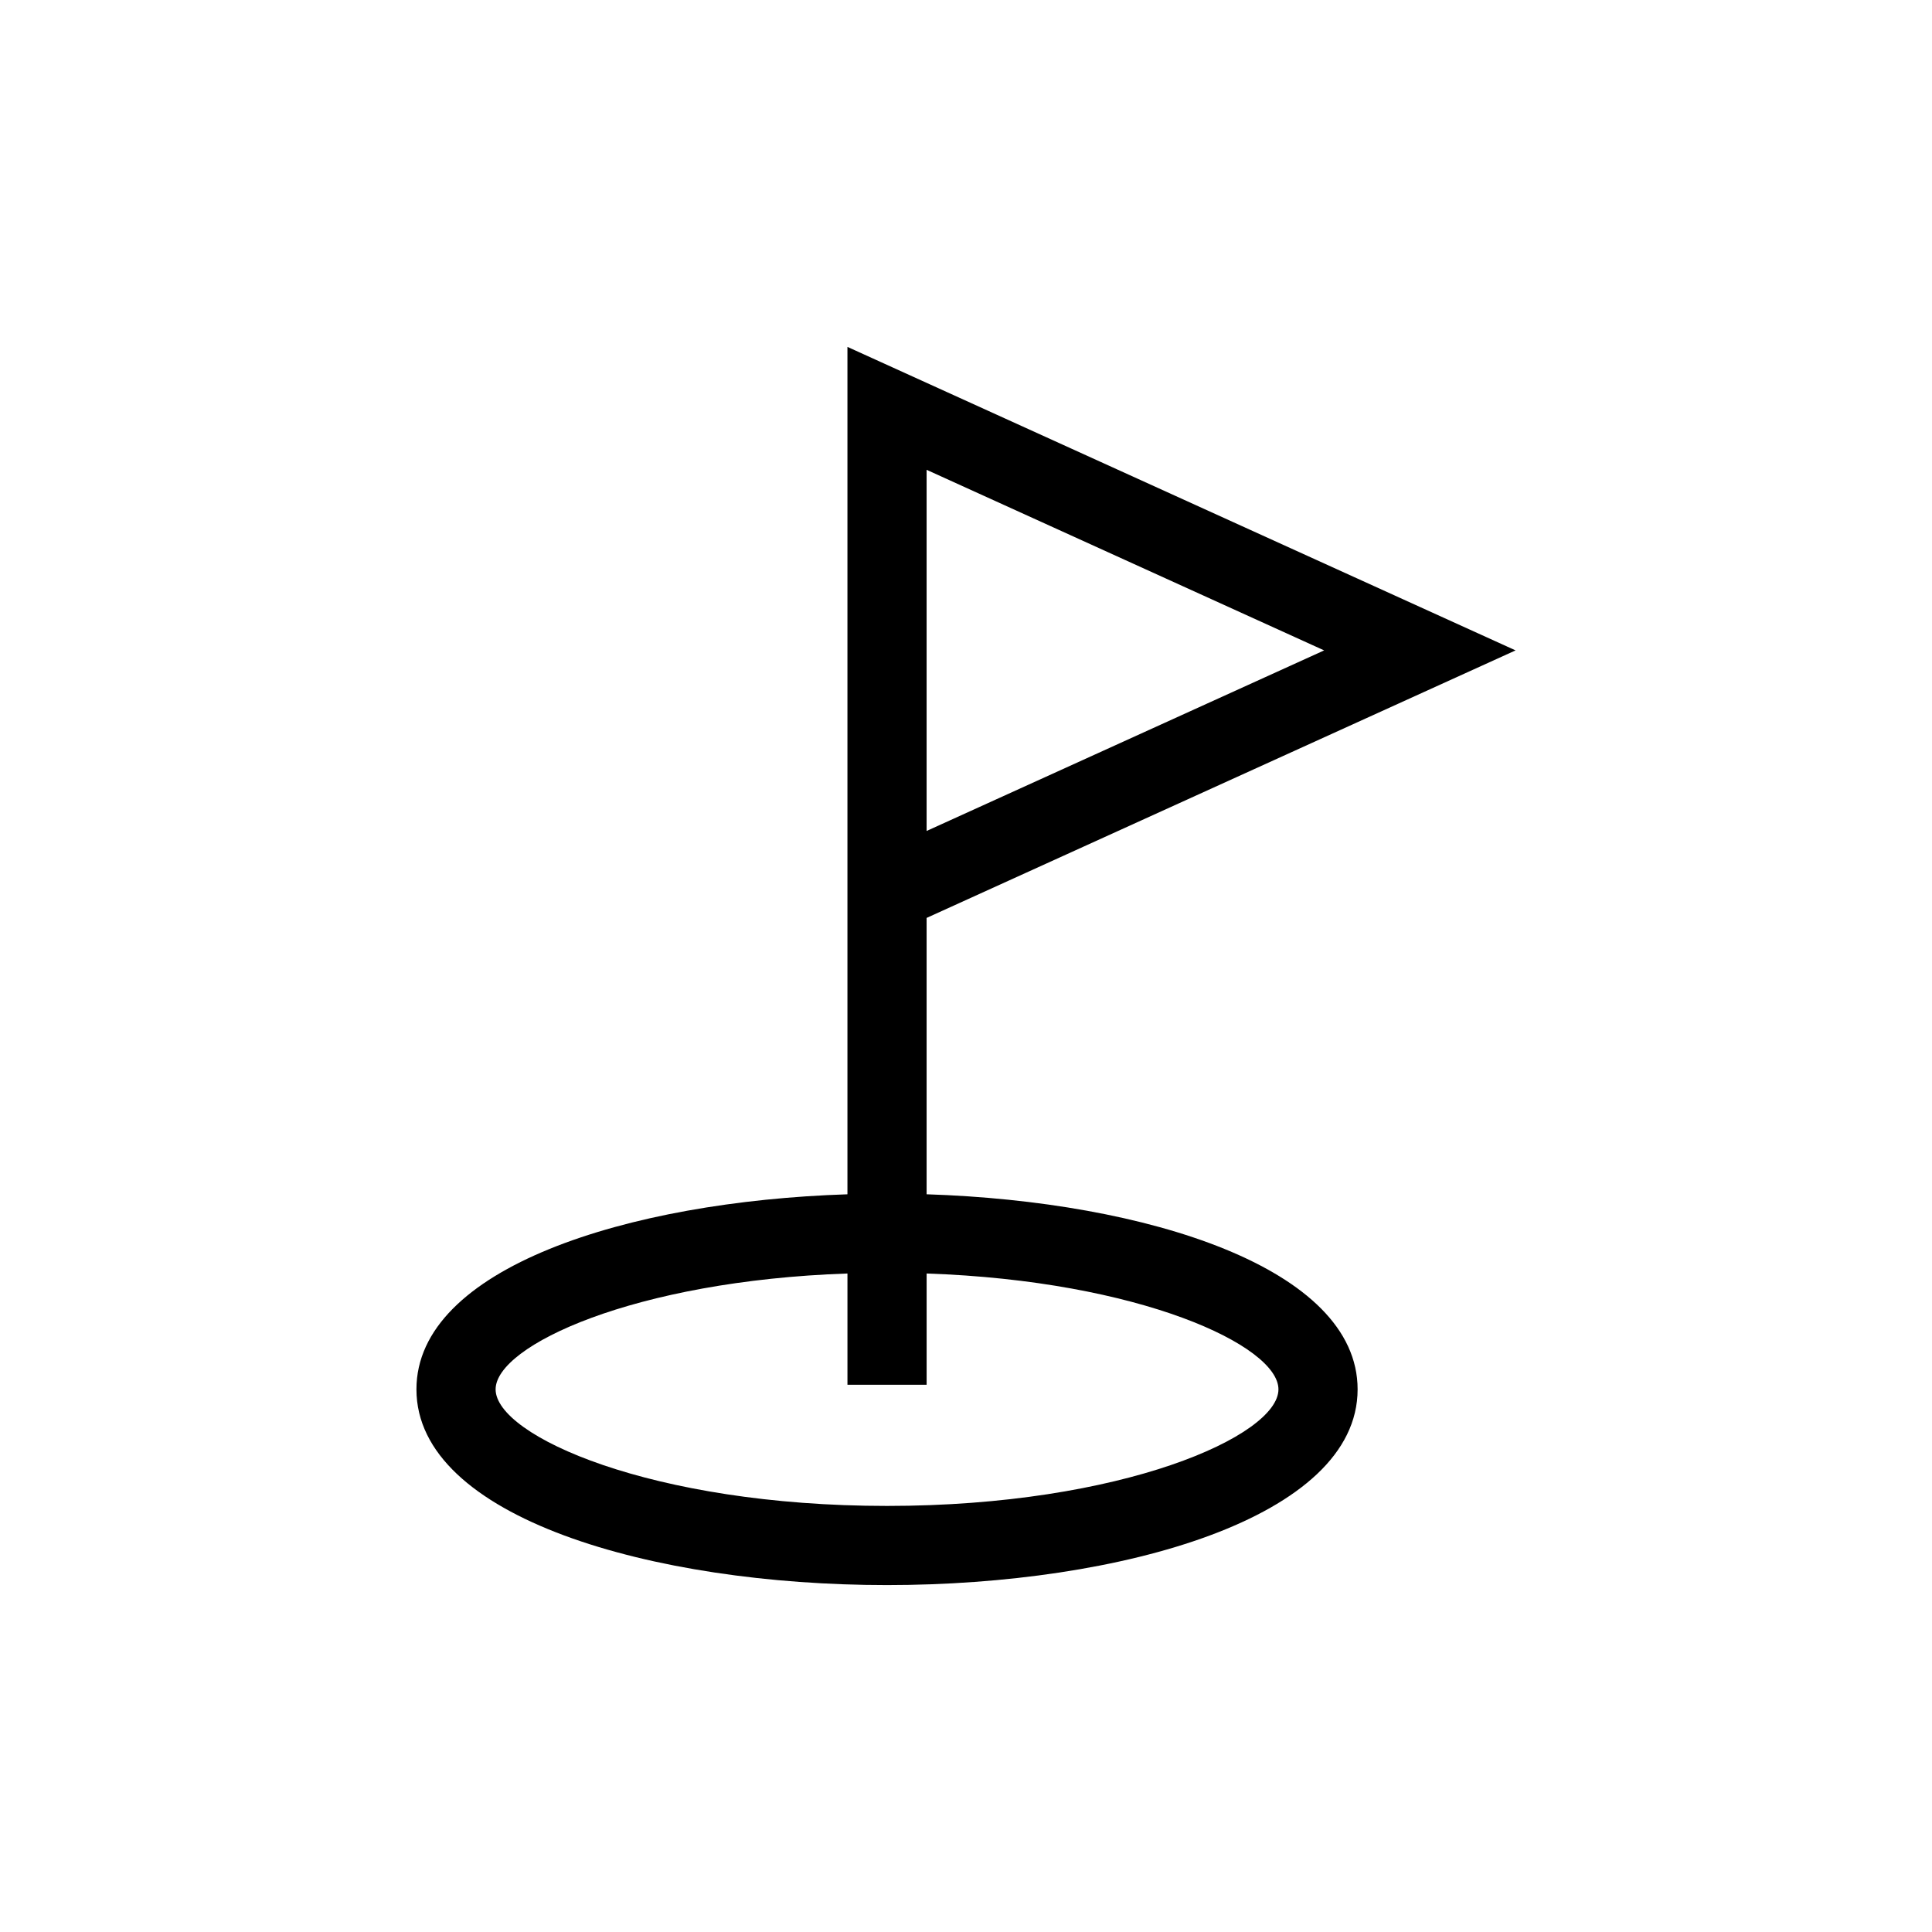
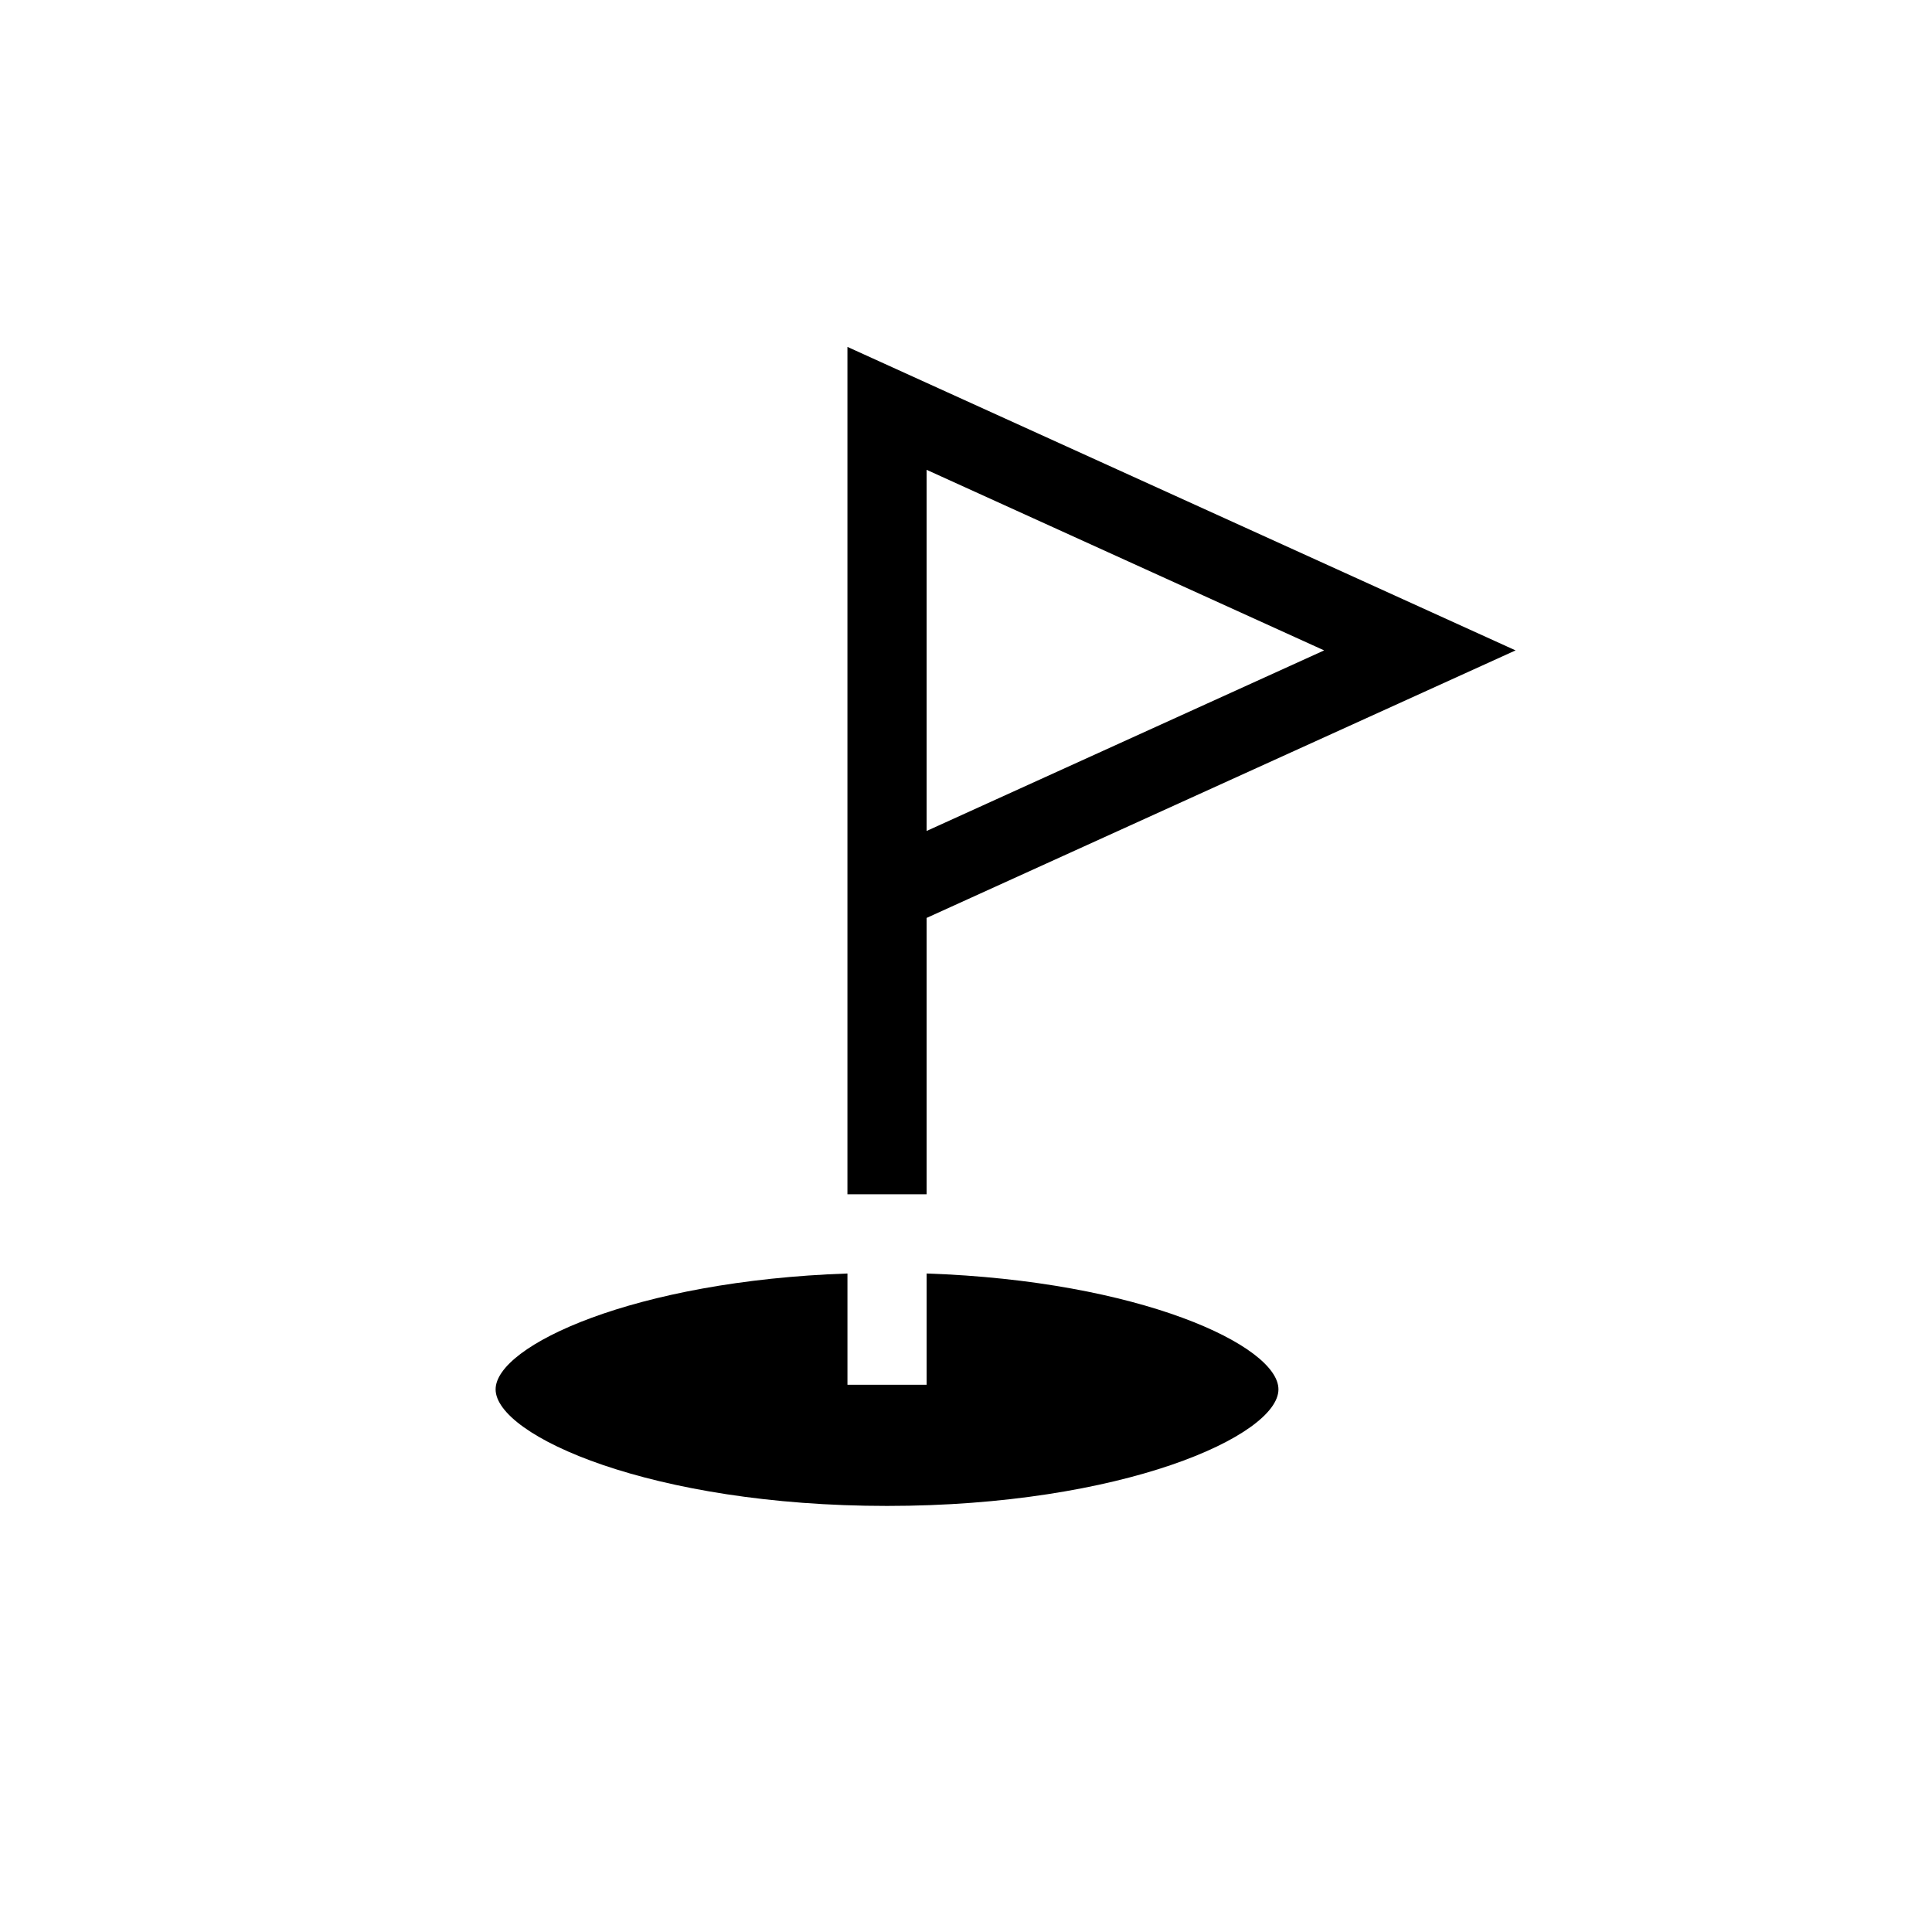
<svg xmlns="http://www.w3.org/2000/svg" fill="#000000" width="800px" height="800px" version="1.1" viewBox="144 144 512 512">
-   <path d="m389.56 460.5v-73.242l156.08-70.898-177.06-80.43v224.57c-58.367 1.895-114.22 19.562-114.22 51.691 0 34.051 62.738 51.871 124.71 51.871 61.977 0 124.71-17.82 124.71-51.871 0.004-32.133-55.852-49.801-114.21-51.695zm0-96.285v-95.711l105.35 47.859zm-10.488 178.87c-62.359 0-103.73-18.59-103.73-30.891 0-11.59 36.781-28.773 93.242-30.703v29.484h20.98v-29.484c56.461 1.93 93.238 19.113 93.238 30.703-0.004 12.297-41.375 30.891-103.73 30.891z" />
+   <path d="m389.56 460.5v-73.242l156.08-70.898-177.06-80.43v224.57zm0-96.285v-95.711l105.35 47.859zm-10.488 178.87c-62.359 0-103.73-18.59-103.73-30.891 0-11.59 36.781-28.773 93.242-30.703v29.484h20.98v-29.484c56.461 1.93 93.238 19.113 93.238 30.703-0.004 12.297-41.375 30.891-103.73 30.891z" />
</svg>